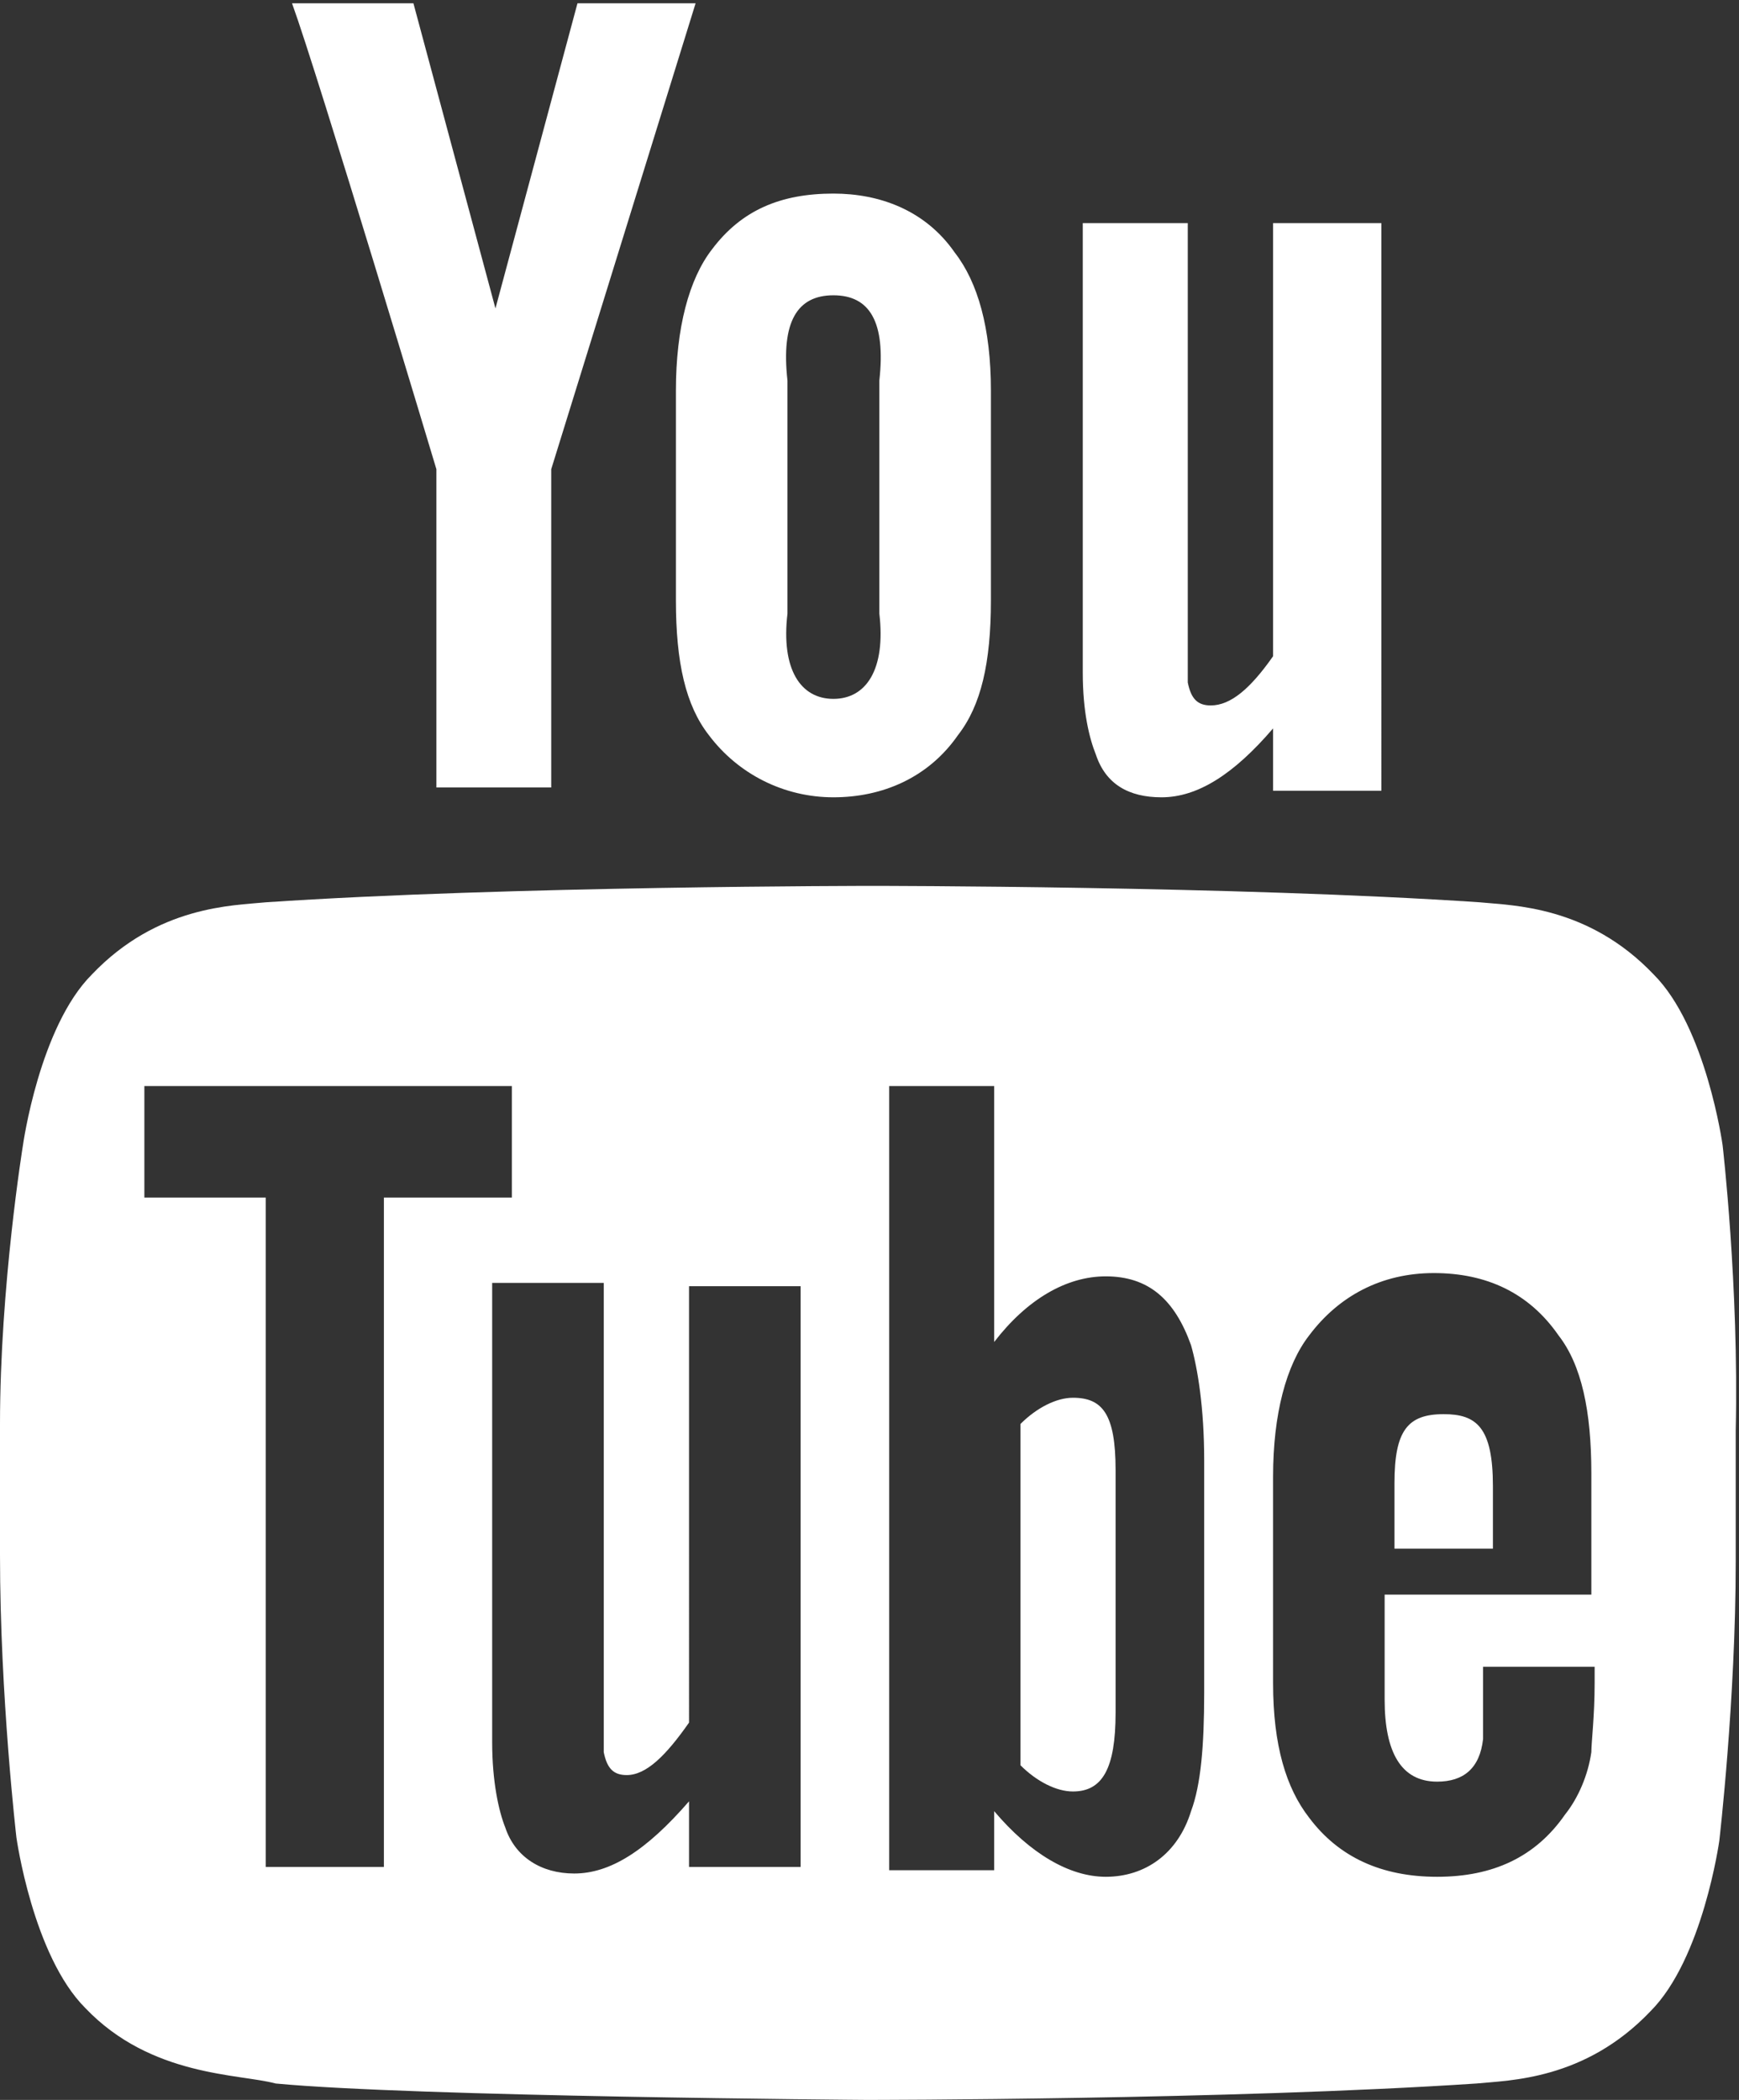
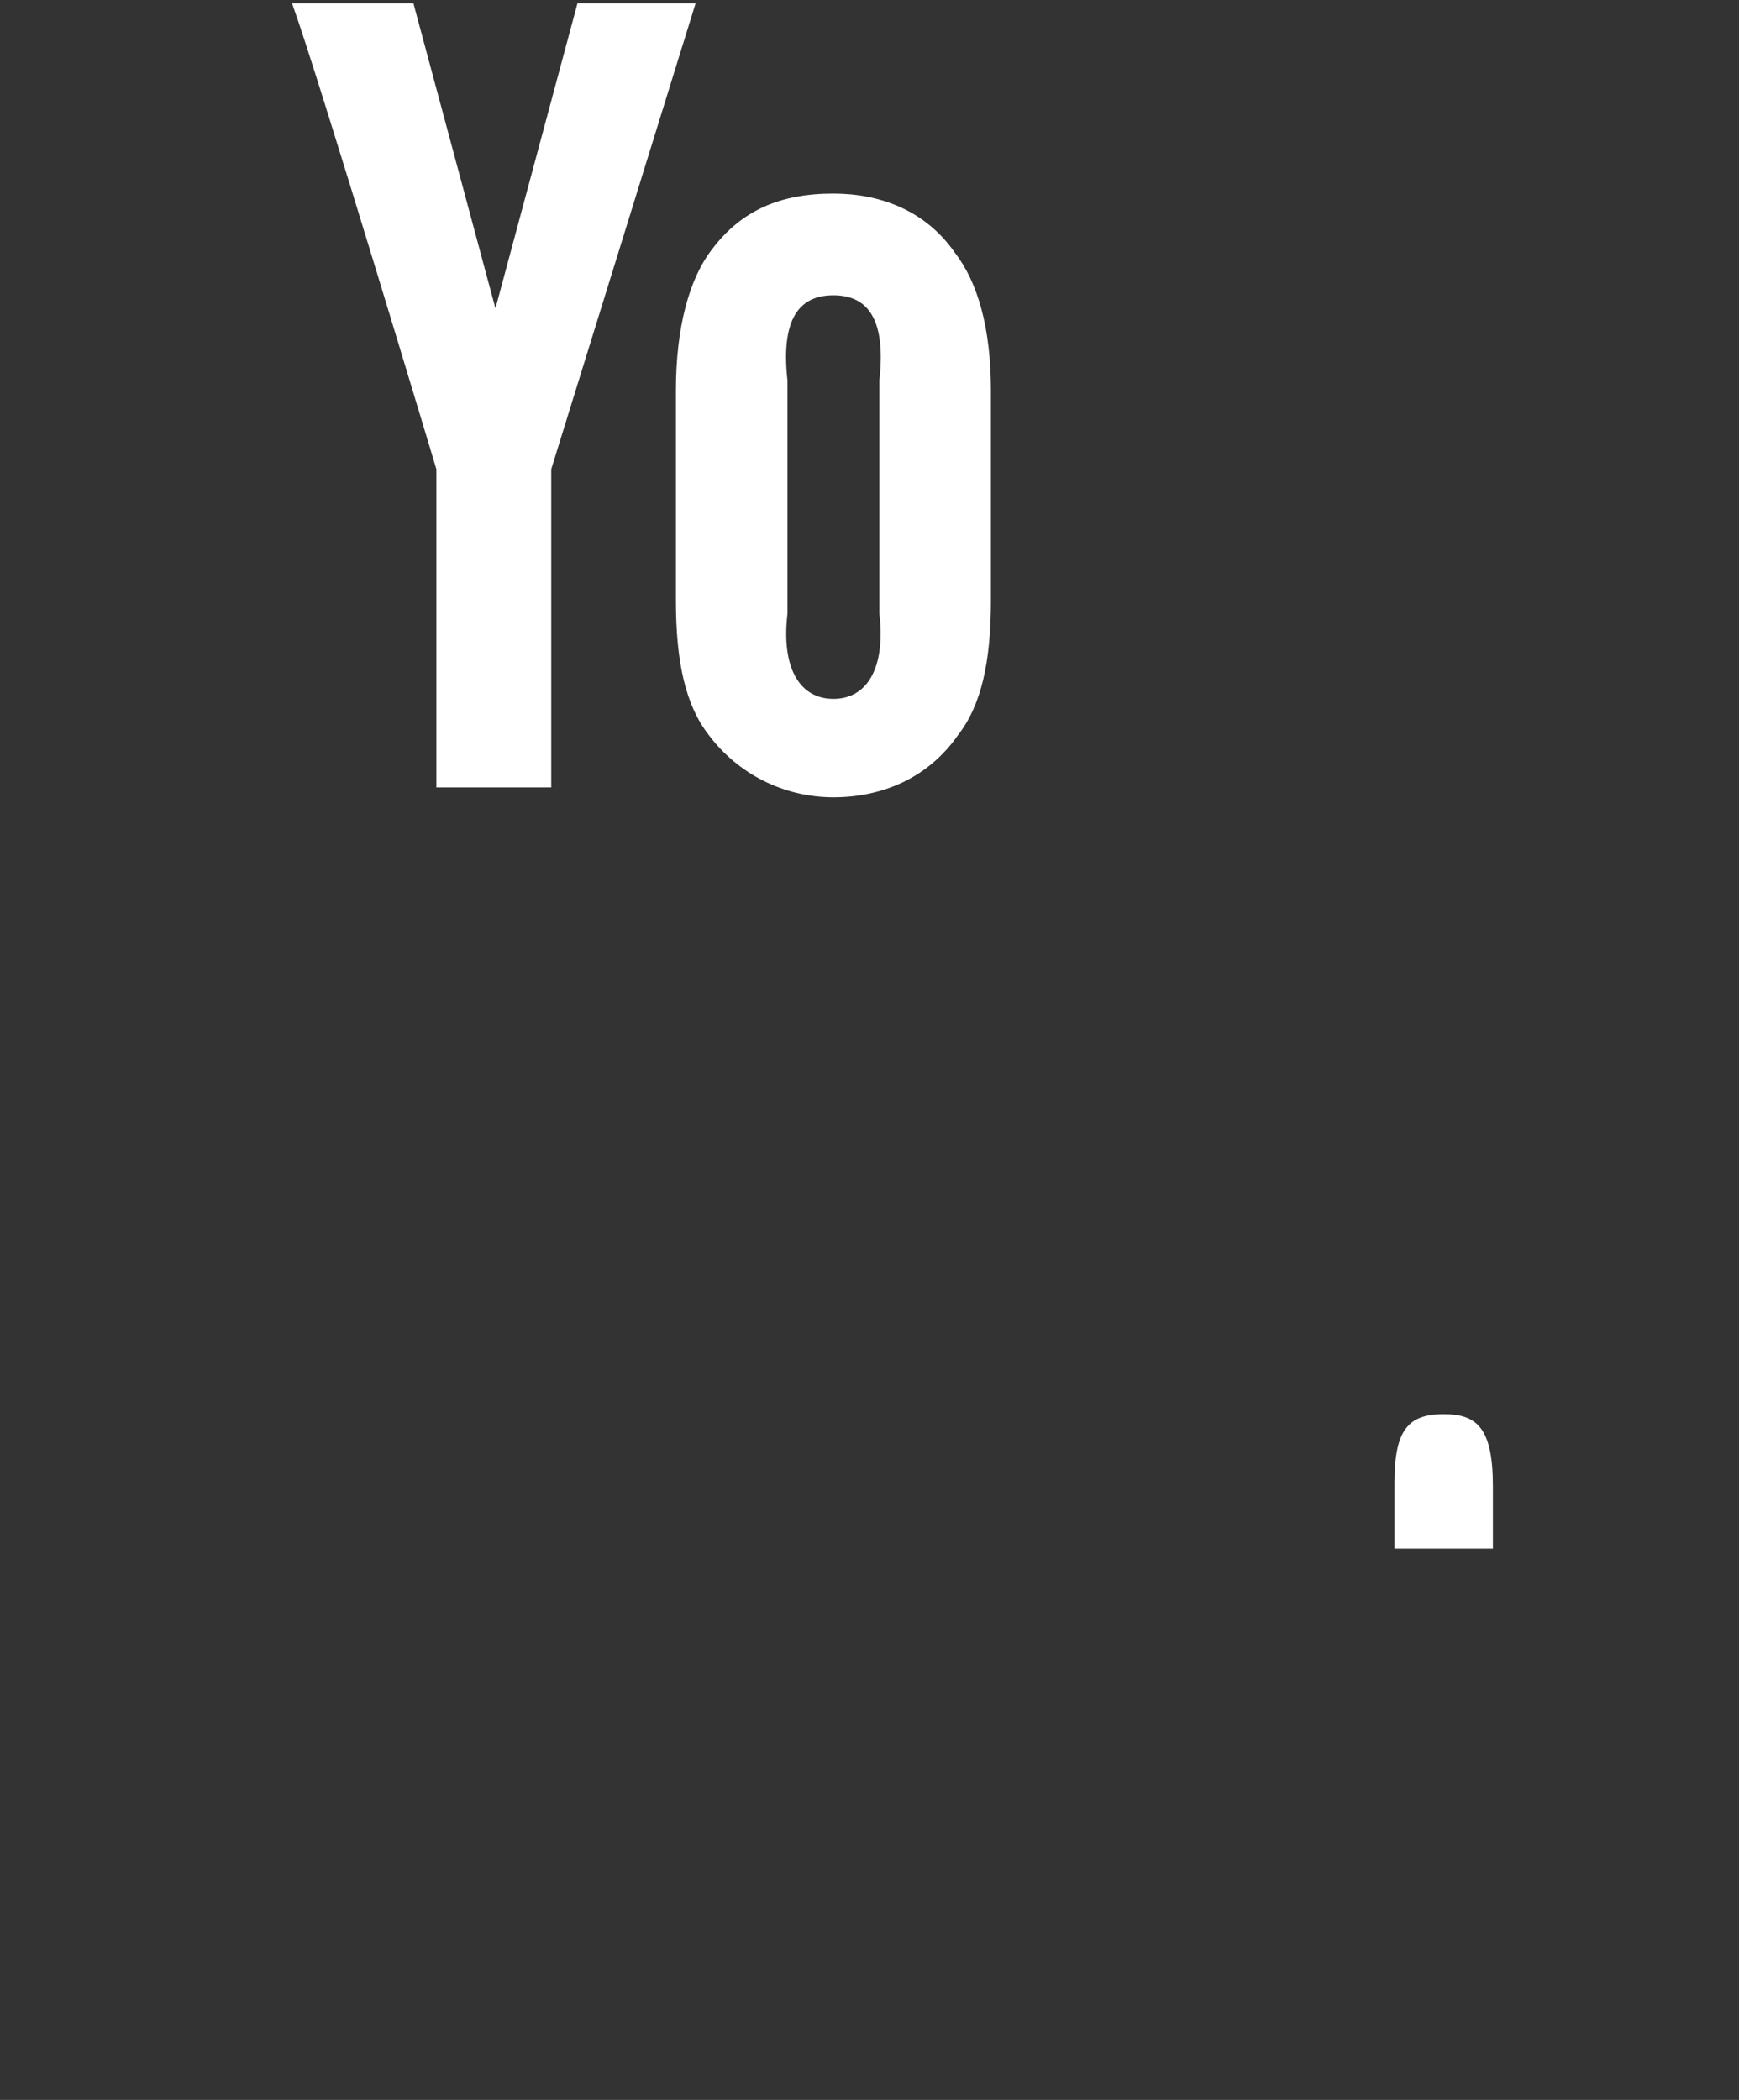
<svg xmlns="http://www.w3.org/2000/svg" version="1.1" id="Ebene_1" x="0px" y="0px" viewBox="0 0 53 64" style="enable-background:new 0 0 53 64;" xml:space="preserve">
  <rect x="0" y="0" width="53" height="64" fill="#333333" stroke="none" />
  <style type="text/css">
	.st0{fill:#FFFFFF;}
</style>
  <g>
-     <path class="st0" d="M38.8,6.8V20c-0.7,1-1.3,1.5-1.9,1.5c-0.4,0-0.6-0.2-0.7-0.7v-1.2V6.8H33v13.7c0,1.2,0.2,2,0.4,2.5   c0.3,0.9,1,1.3,2,1.3c1.1,0,2.2-0.7,3.4-2.1v1.9h3.3V6.8H38.8z" />
    <path class="st0" d="M25.4,5.9c-1.6,0-2.8,0.5-3.7,1.7c-0.7,0.9-1.1,2.4-1.1,4.3l0,6.4c0,1.9,0.3,3.2,1,4.1   c0.9,1.2,2.3,1.9,3.8,1.9s2.9-0.6,3.8-1.9c0.7-0.9,1-2.2,1-4.1v-6.4c0-1.9-0.4-3.3-1.1-4.2C28.2,6.4,26.8,5.9,25.4,5.9z M25.4,21.3   c-1,0-1.6-0.9-1.4-2.6v-7.1C23.8,9.8,24.3,9,25.4,9s1.6,0.8,1.4,2.6l0,7.1C27,20.4,26.4,21.3,25.4,21.3z" />
    <path class="st0" d="M17.6,0.1l-2.5,9.3l-2.5-9.3H8.9c0.8,2.2,4.4,14.2,4.4,14.2v9.7h3.5v-9.7l4.4-14.2H17.6z" />
  </g>
  <g>
    <path class="st0" d="M44,43.1c-1.1,0-1.5,0.5-1.5,2.1v2l3,0v-1.9C45.5,43.5,45,43.1,44,43.1z" />
-     <path class="st0" d="M52.5,34.9c0,0-0.5-3.6-2.1-5.2c-2-2.1-4.3-2.1-5.3-2.2c-7.4-0.5-18.5-0.5-18.5-0.5h0c0,0-11.1,0-18.5,0.5   c-1,0.1-3.3,0.1-5.3,2.2c-1.6,1.6-2.1,5.2-2.1,5.2S0,39.2,0,43.4v4C0,51.7,0.5,56,0.5,56s0.5,3.6,2.1,5.2c2,2.1,4.7,2,5.8,2.3   c4.2,0.4,18,0.5,18,0.5s11.1,0,18.6-0.5c1-0.1,3.3-0.1,5.3-2.2c1.6-1.6,2.1-5.2,2.1-5.2s0.5-4.3,0.5-8.5v-4   C53,39.2,52.5,34.9,52.5,34.9z M11.6,56.9H8.1V36.5H4.4v-3.4l11.2,0v3.4h-3.9V56.9z M24.4,56.9h-3.4v-2c-1.3,1.5-2.4,2.2-3.5,2.2   c-1,0-1.8-0.5-2.1-1.4c-0.2-0.5-0.4-1.4-0.4-2.6v-14h3.4v13.1v1.2c0.1,0.5,0.3,0.7,0.7,0.7c0.6,0,1.2-0.6,1.9-1.6V39.2h3.4V56.9z    M36.7,51.6c0,1.6-0.1,2.8-0.4,3.6c-0.4,1.3-1.4,2-2.6,2c-1.1,0-2.3-0.7-3.4-2l0,1.8h-3.2V33.1h3.2l0,7.8c1-1.3,2.2-2,3.4-2   c1.3,0,2.1,0.7,2.6,2.1c0.2,0.7,0.4,1.9,0.4,3.5V51.6z M48.6,48.6h-6.4v3.2c0,1.6,0.5,2.5,1.6,2.5c0.8,0,1.3-0.4,1.4-1.3   c0-0.2,0-0.9,0-2.2h3.4v0.5c0,1-0.1,1.8-0.1,2.1c-0.1,0.7-0.4,1.4-0.8,1.9c-0.9,1.3-2.2,1.9-3.9,1.9c-1.7,0-3-0.6-3.9-1.8   c-0.7-0.9-1.1-2.2-1.1-4.1V45c0-1.9,0.4-3.4,1.1-4.3c0.9-1.2,2.2-1.9,3.8-1.9c1.6,0,2.9,0.6,3.8,1.9c0.7,0.9,1,2.3,1,4.2V48.6z" />
-     <path class="st0" d="M32.7,42.6c-0.5,0-1.1,0.3-1.6,0.8l0,10.4c0.5,0.5,1.1,0.8,1.6,0.8c0.9,0,1.3-0.7,1.3-2.4v-7.4   C34,43.1,33.6,42.6,32.7,42.6z" />
  </g>
</svg>